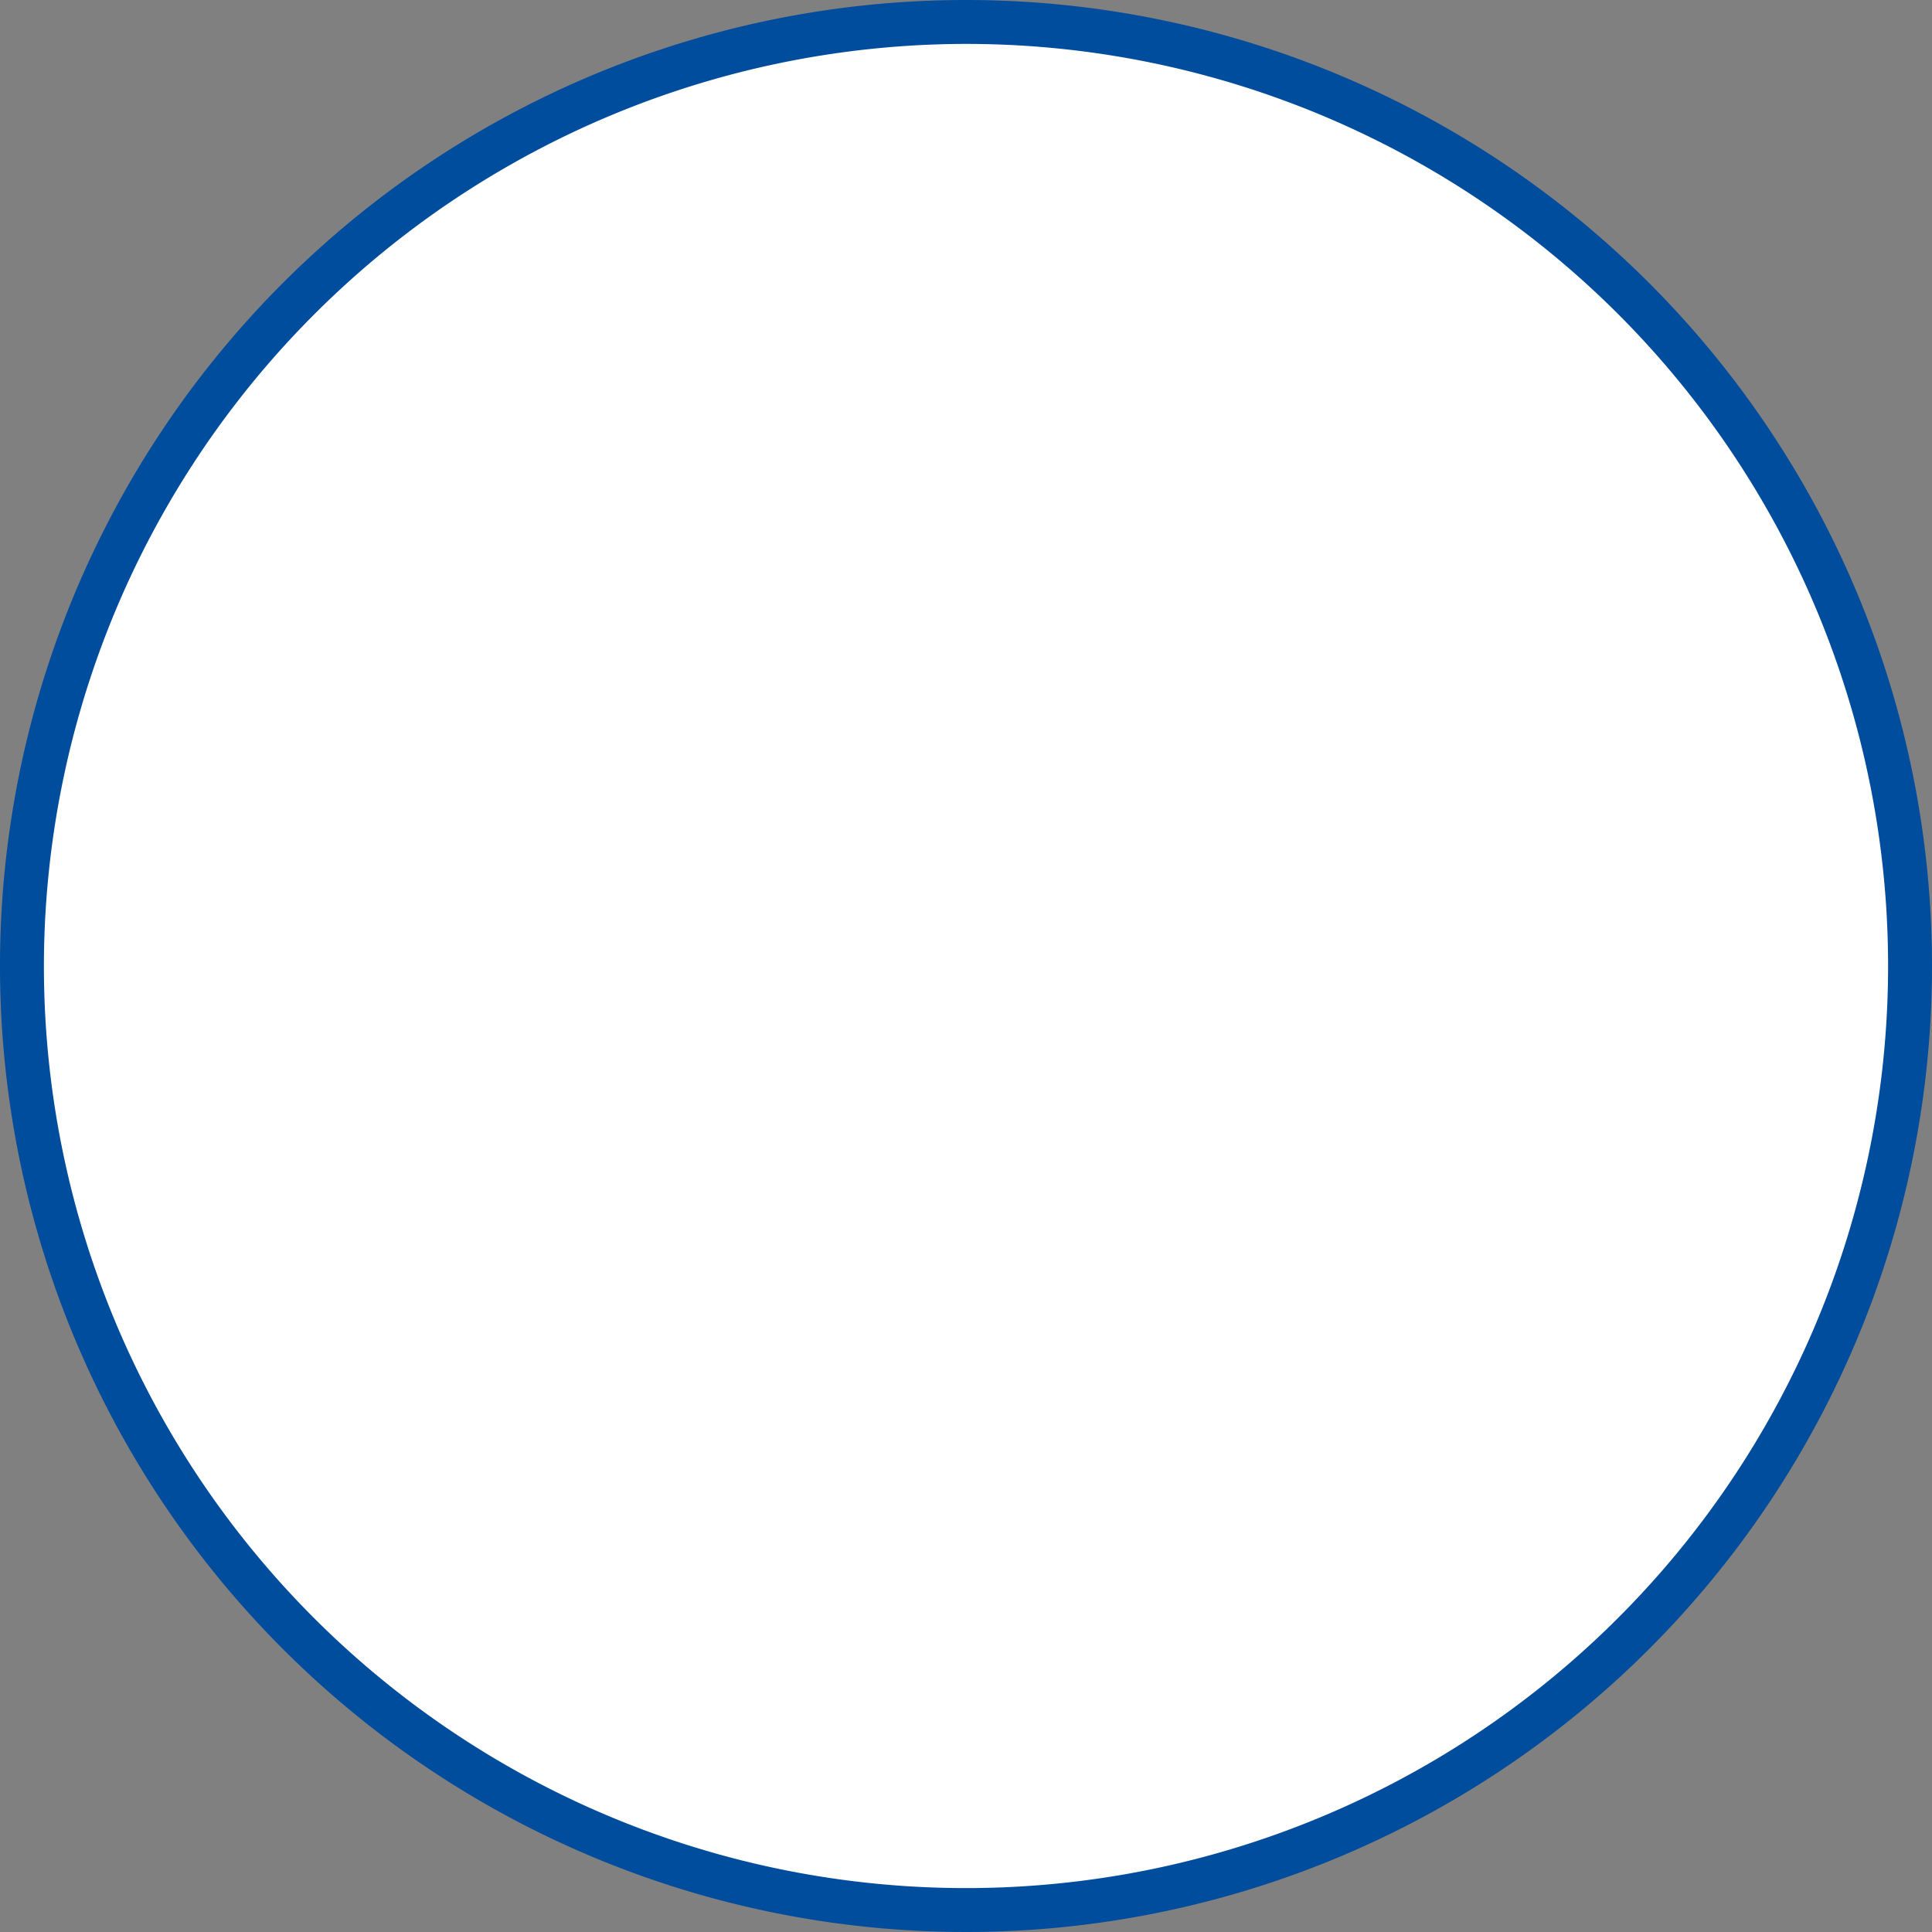
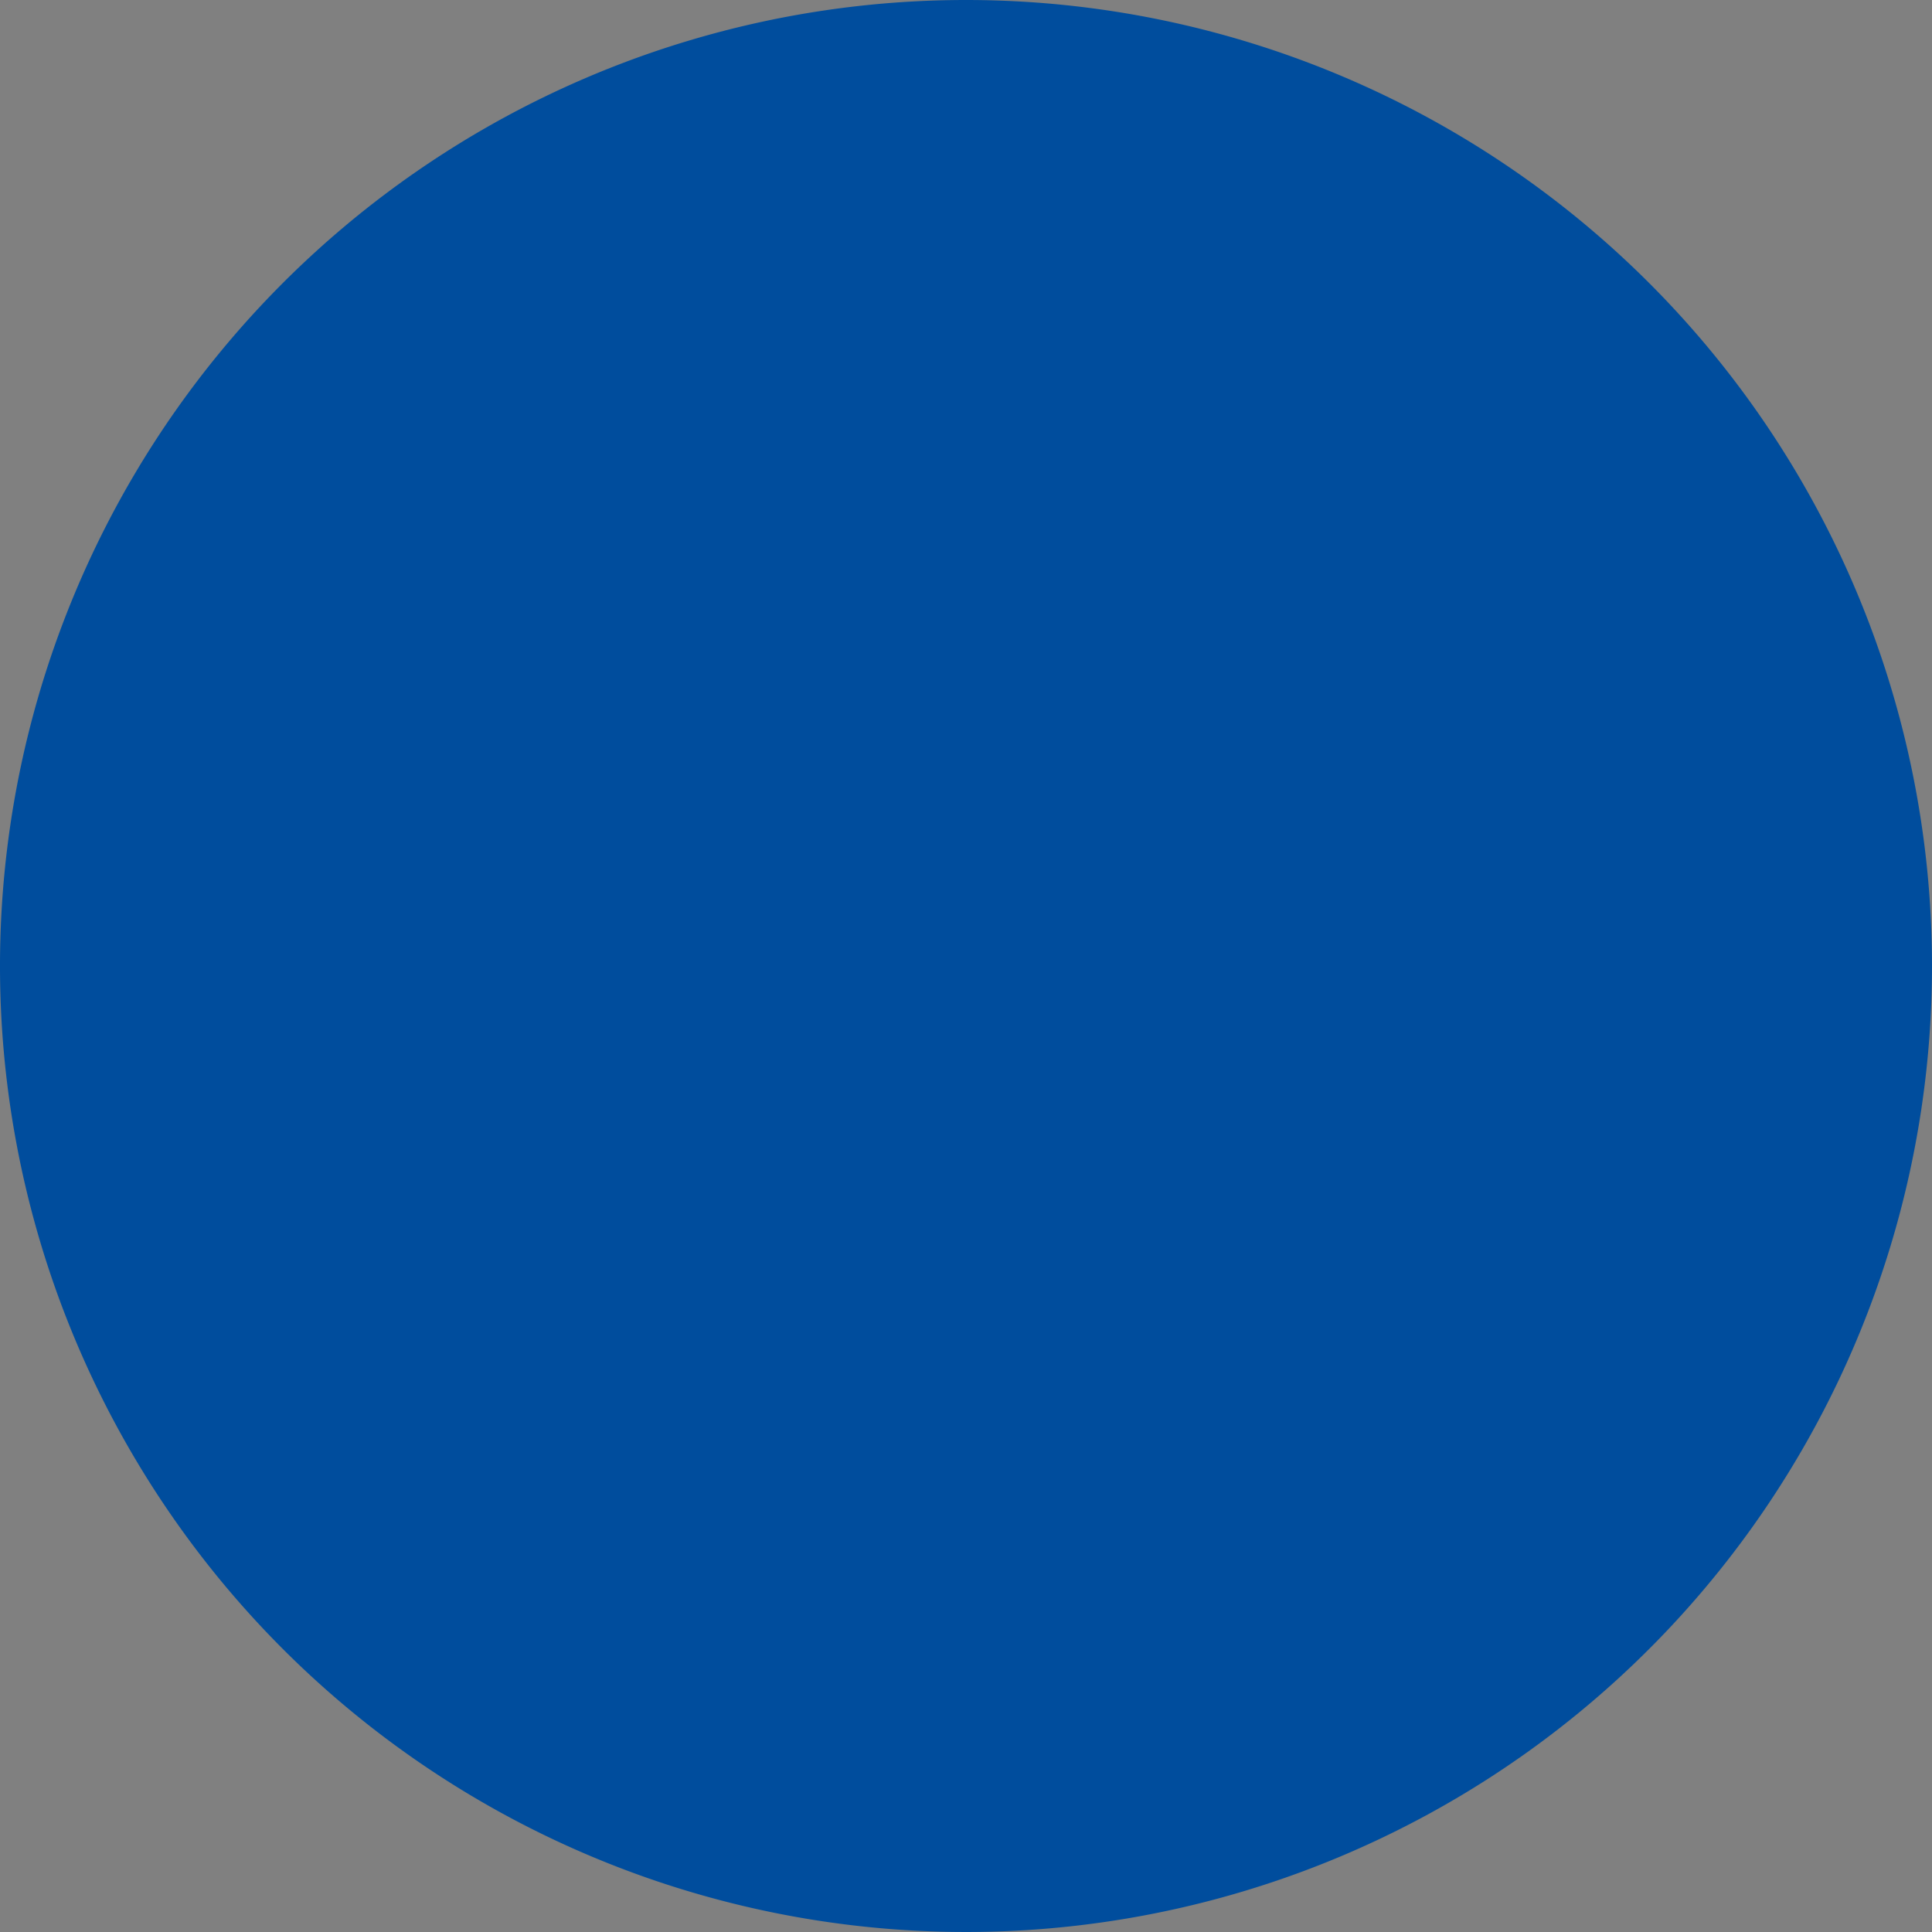
<svg xmlns="http://www.w3.org/2000/svg" id="Слой_1" data-name="Слой 1" viewBox="0 0 220 220">
  <rect x="0" y="0" width="220" height="220" fill="#808080" stroke="none" />
  <defs>
    <style>.cls-1{fill:#fff;}.cls-2{fill:#004d9d;}</style>
  </defs>
  <title>круг</title>
-   <circle class="cls-1" cx="110" cy="110" r="107.5" />
-   <path class="cls-2" d="M110,5A105,105,0,1,1,5,110,105.12,105.12,0,0,1,110,5m0-5A110,110,0,1,0,220,110,110,110,0,0,0,110,0Z" />
+   <path class="cls-2" d="M110,5m0-5A110,110,0,1,0,220,110,110,110,0,0,0,110,0Z" />
</svg>